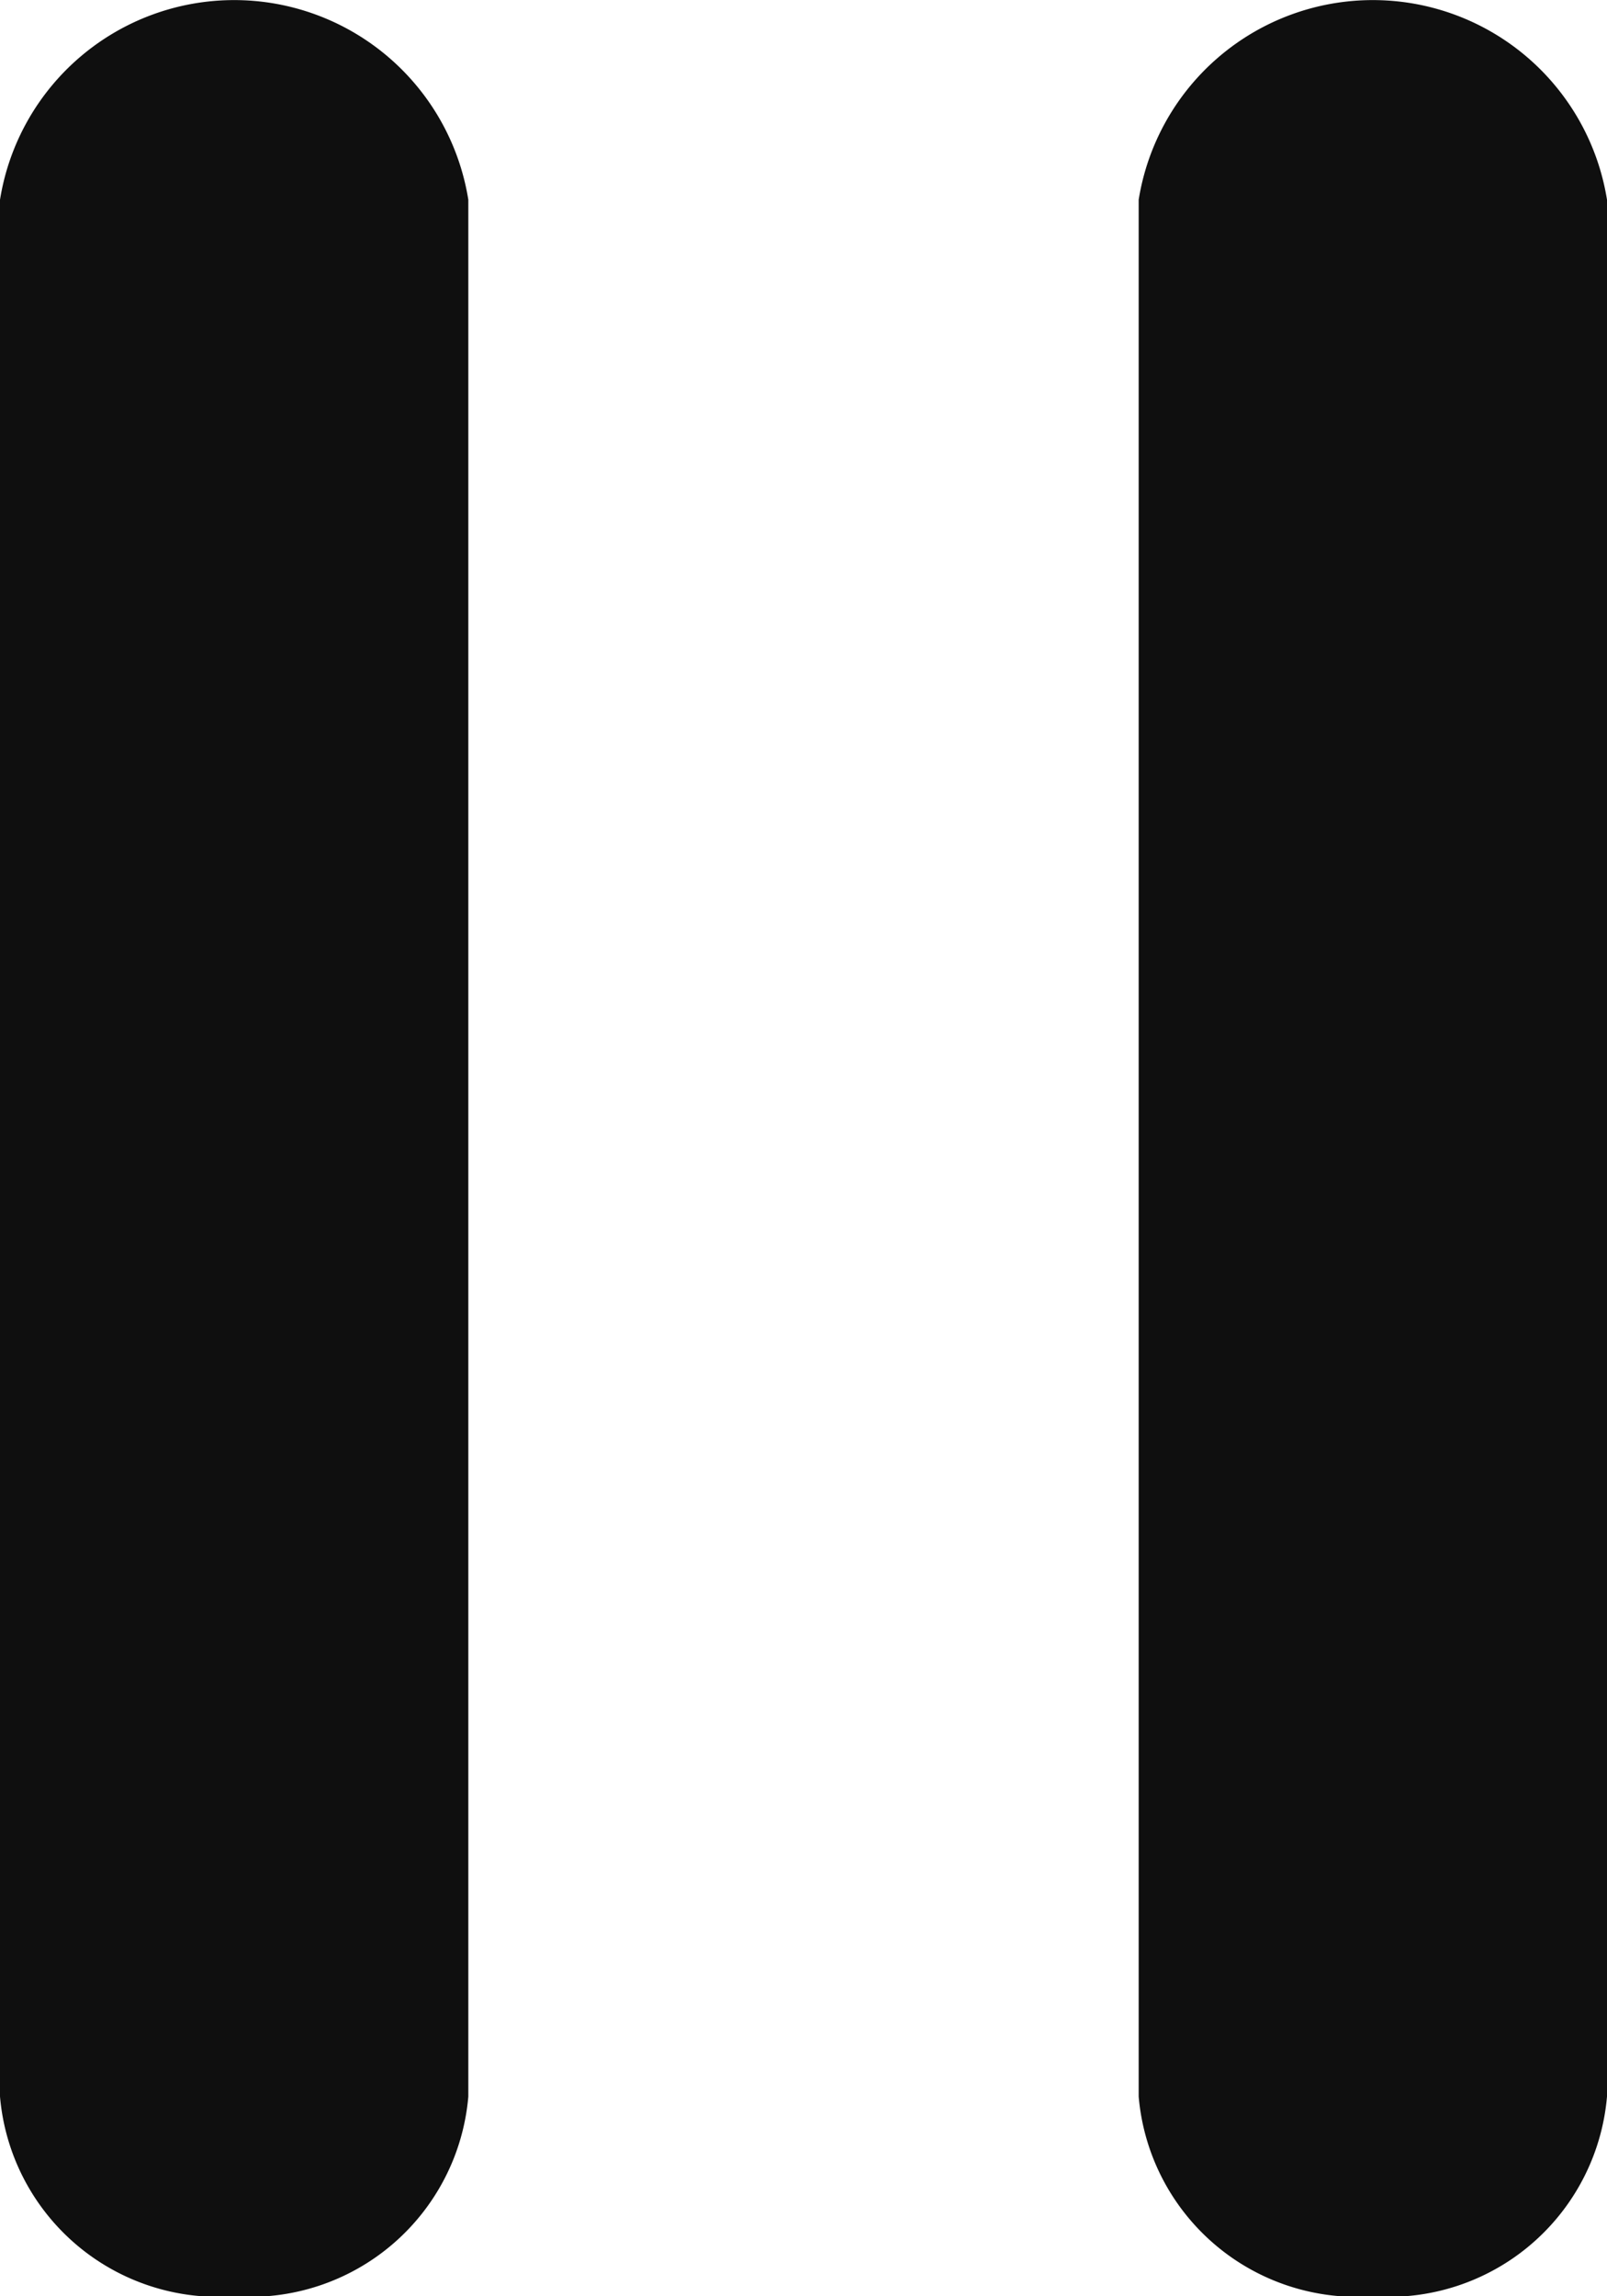
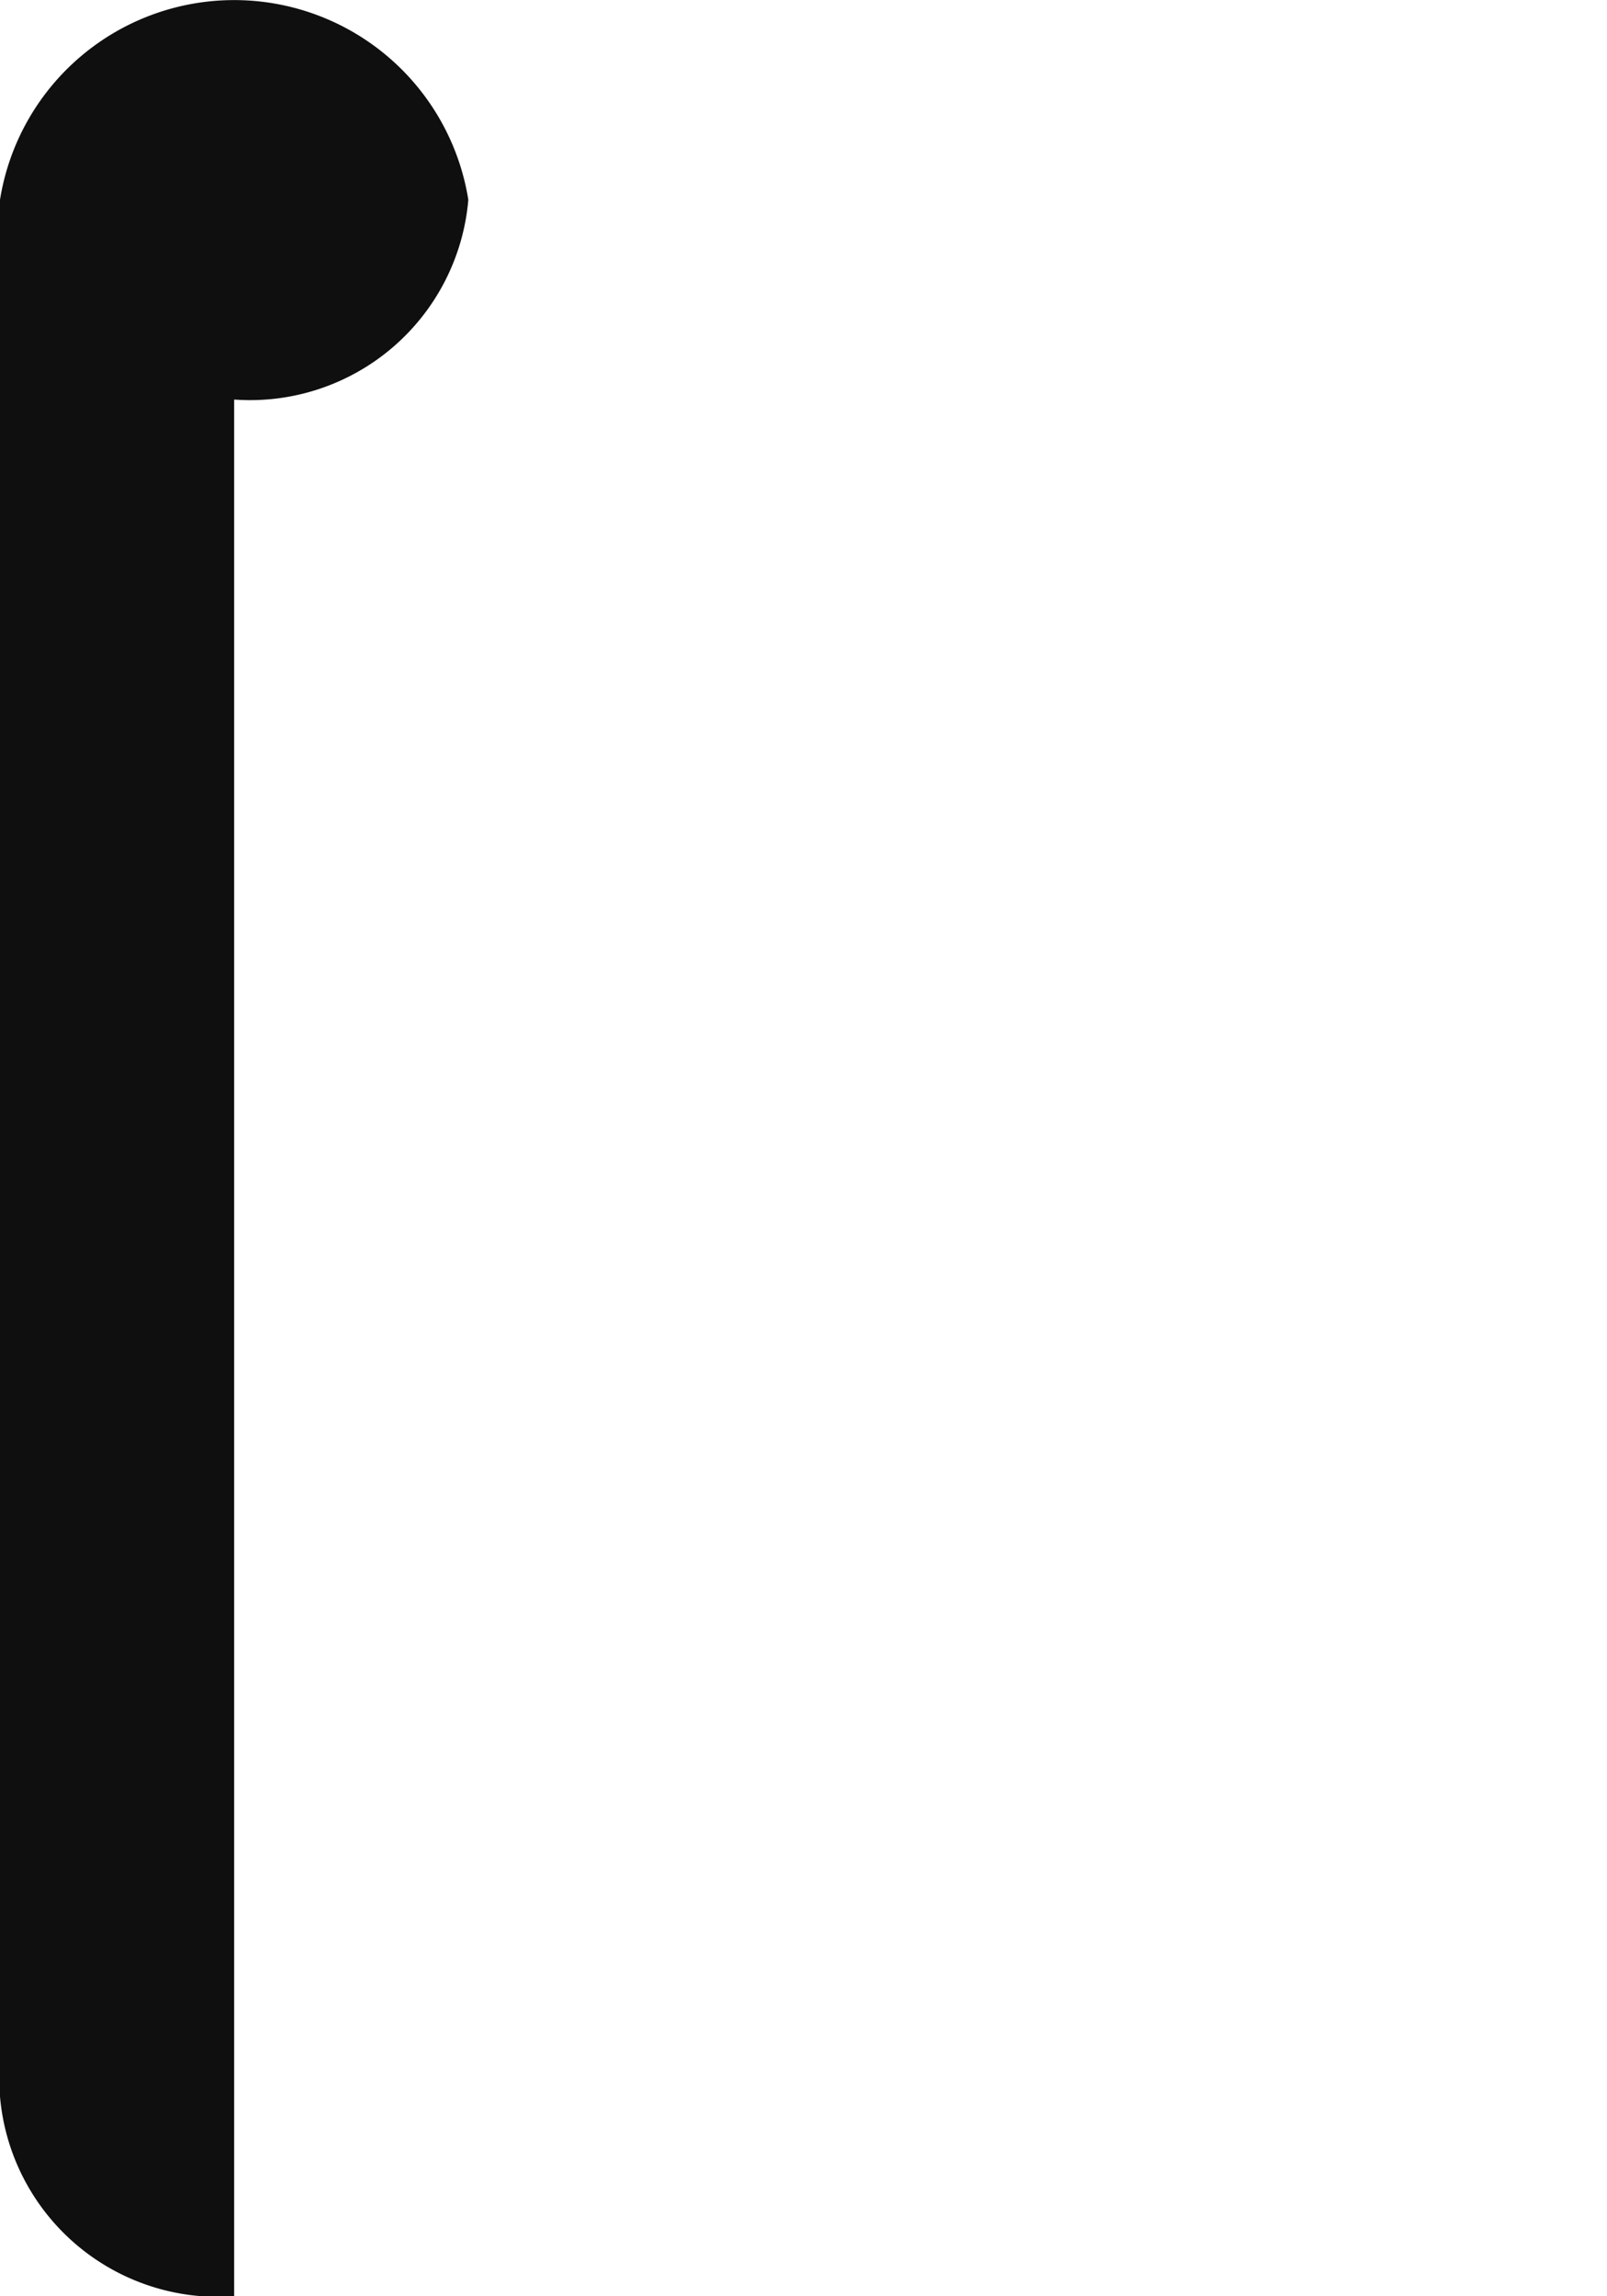
<svg xmlns="http://www.w3.org/2000/svg" width="7" height="10" viewBox="0 0 7 10">
-   <path d="M17.02,10A.954.954,0,0,1,16,9.13V.87a1.033,1.033,0,0,1,2.04,0V9.13a.954.954,0,0,1-1.02.87" transform="translate(-16 0)" fill="#0f0f0f" />
-   <path d="M17.02,10A.954.954,0,0,1,16,9.13V.87a1.033,1.033,0,0,1,2.04,0V9.13a.954.954,0,0,1-1.02.87" transform="translate(-11.04 0)" fill="#0f0f0f" />
+   <path d="M17.02,10A.954.954,0,0,1,16,9.13V.87a1.033,1.033,0,0,1,2.04,0a.954.954,0,0,1-1.02.87" transform="translate(-16 0)" fill="#0f0f0f" />
</svg>